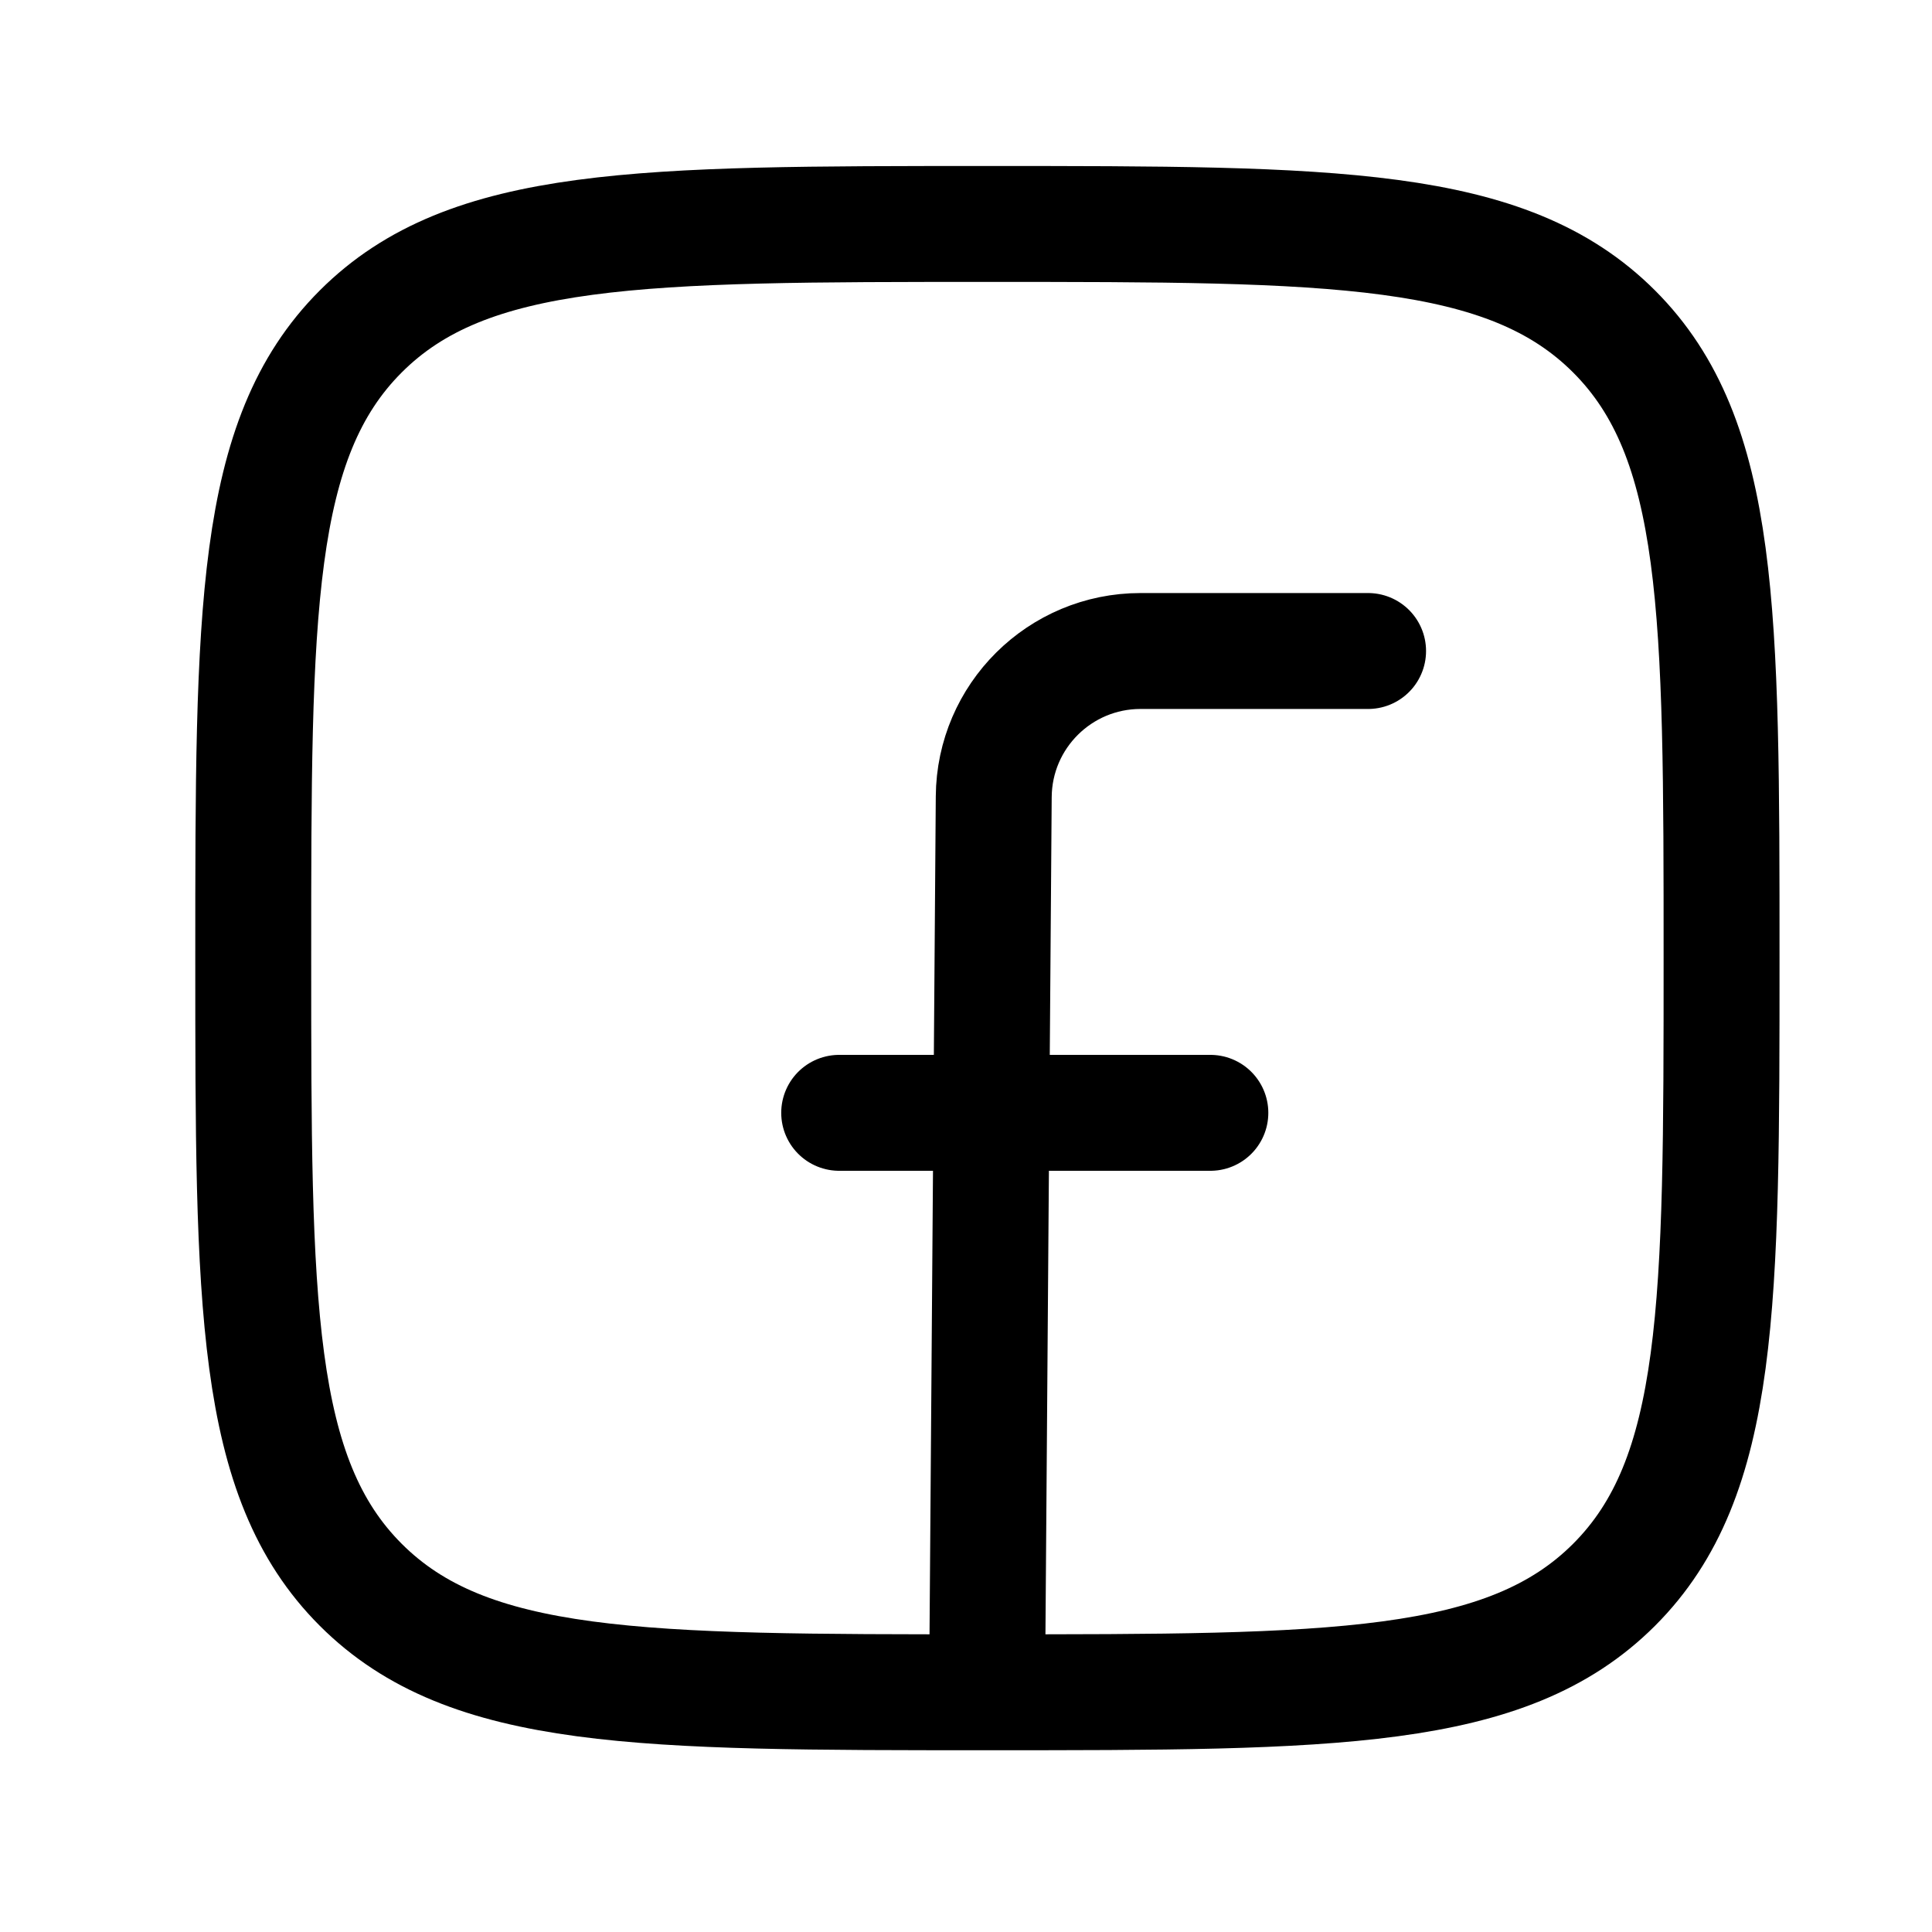
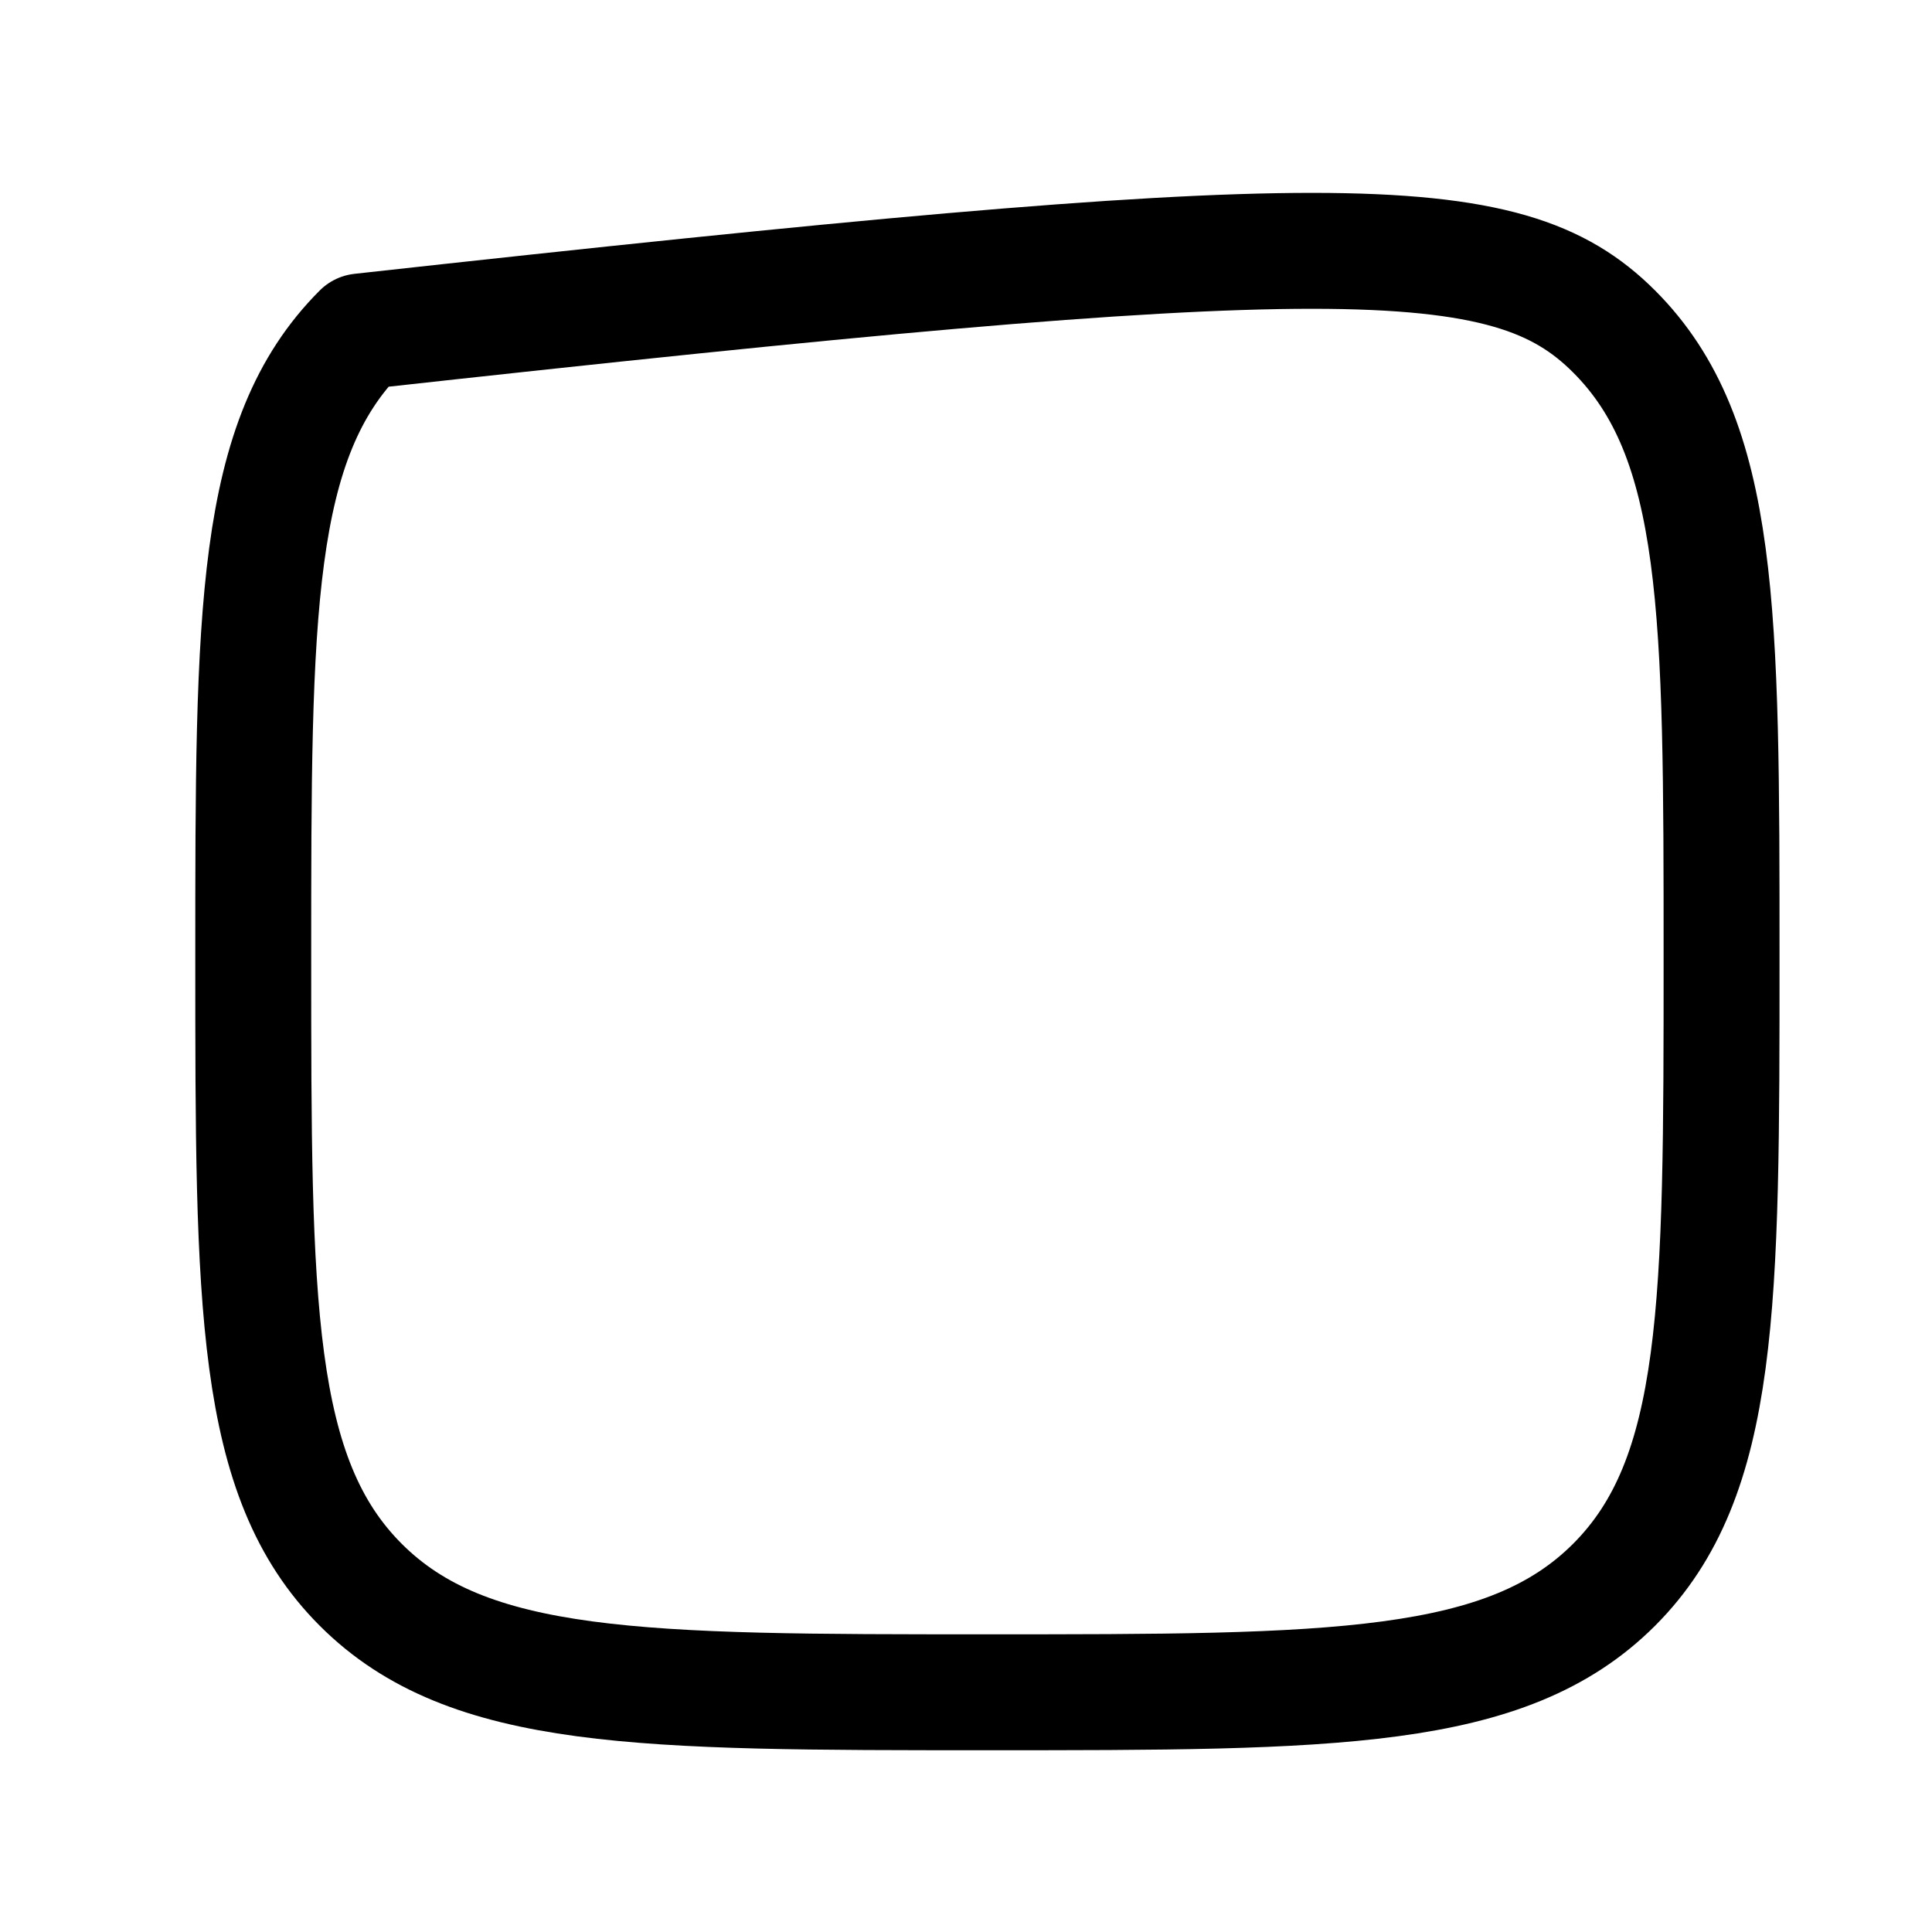
<svg xmlns="http://www.w3.org/2000/svg" width="25" height="25" viewBox="0 0 25 25" fill="none">
-   <path d="M3.277 12.398C3.277 7.92 3.277 5.68 4.668 4.289C6.059 2.898 8.299 2.898 12.777 2.898C17.255 2.898 19.494 2.898 20.886 4.289C22.277 5.68 22.277 7.92 22.277 12.398C22.277 16.876 22.277 19.116 20.886 20.507C19.494 21.898 17.255 21.898 12.777 21.898C8.299 21.898 6.059 21.898 4.668 20.507C3.277 19.116 3.277 16.876 3.277 12.398Z" stroke="black" stroke-width="1.5" stroke-linejoin="round" />
-   <path d="M17.703 8.424H14.758C13.715 8.424 12.866 9.266 12.859 10.31L12.773 21.825M10.859 14.4H15.662" stroke="black" stroke-width="1.5" stroke-linecap="round" stroke-linejoin="round" />
+   <path d="M3.277 12.398C3.277 7.92 3.277 5.68 4.668 4.289C17.255 2.898 19.494 2.898 20.886 4.289C22.277 5.68 22.277 7.92 22.277 12.398C22.277 16.876 22.277 19.116 20.886 20.507C19.494 21.898 17.255 21.898 12.777 21.898C8.299 21.898 6.059 21.898 4.668 20.507C3.277 19.116 3.277 16.876 3.277 12.398Z" stroke="black" stroke-width="1.5" stroke-linejoin="round" />
</svg>